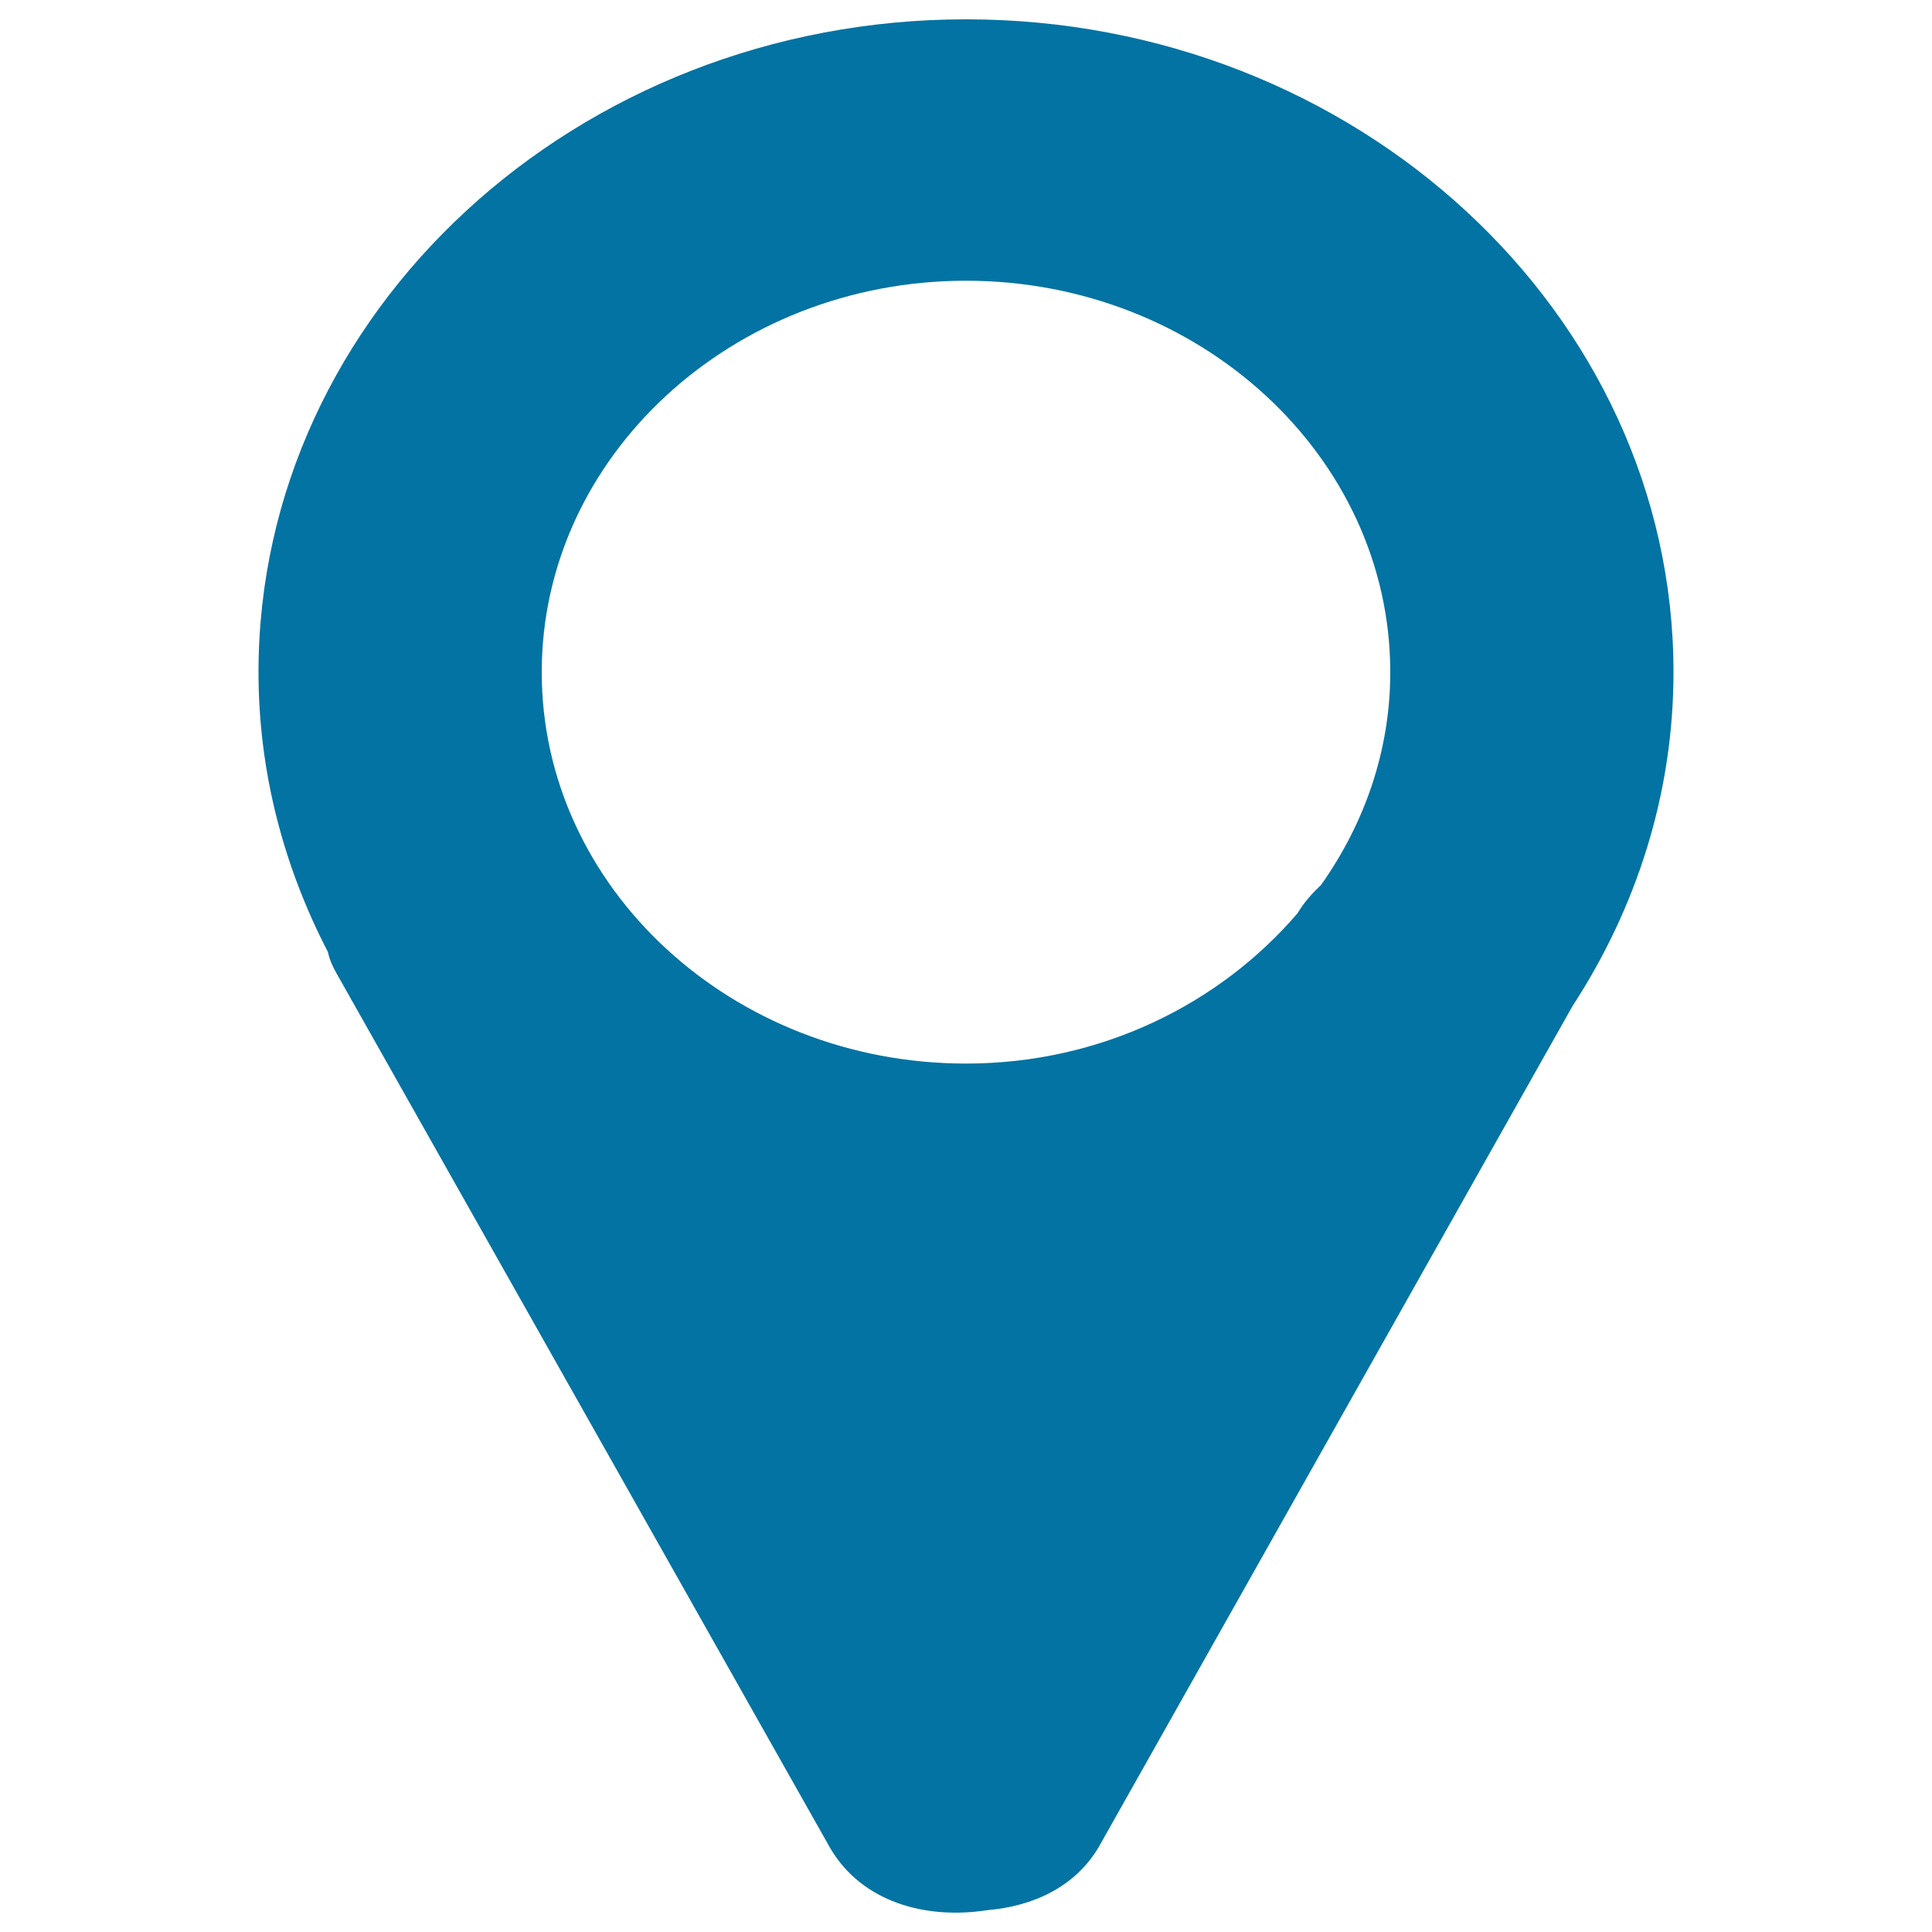
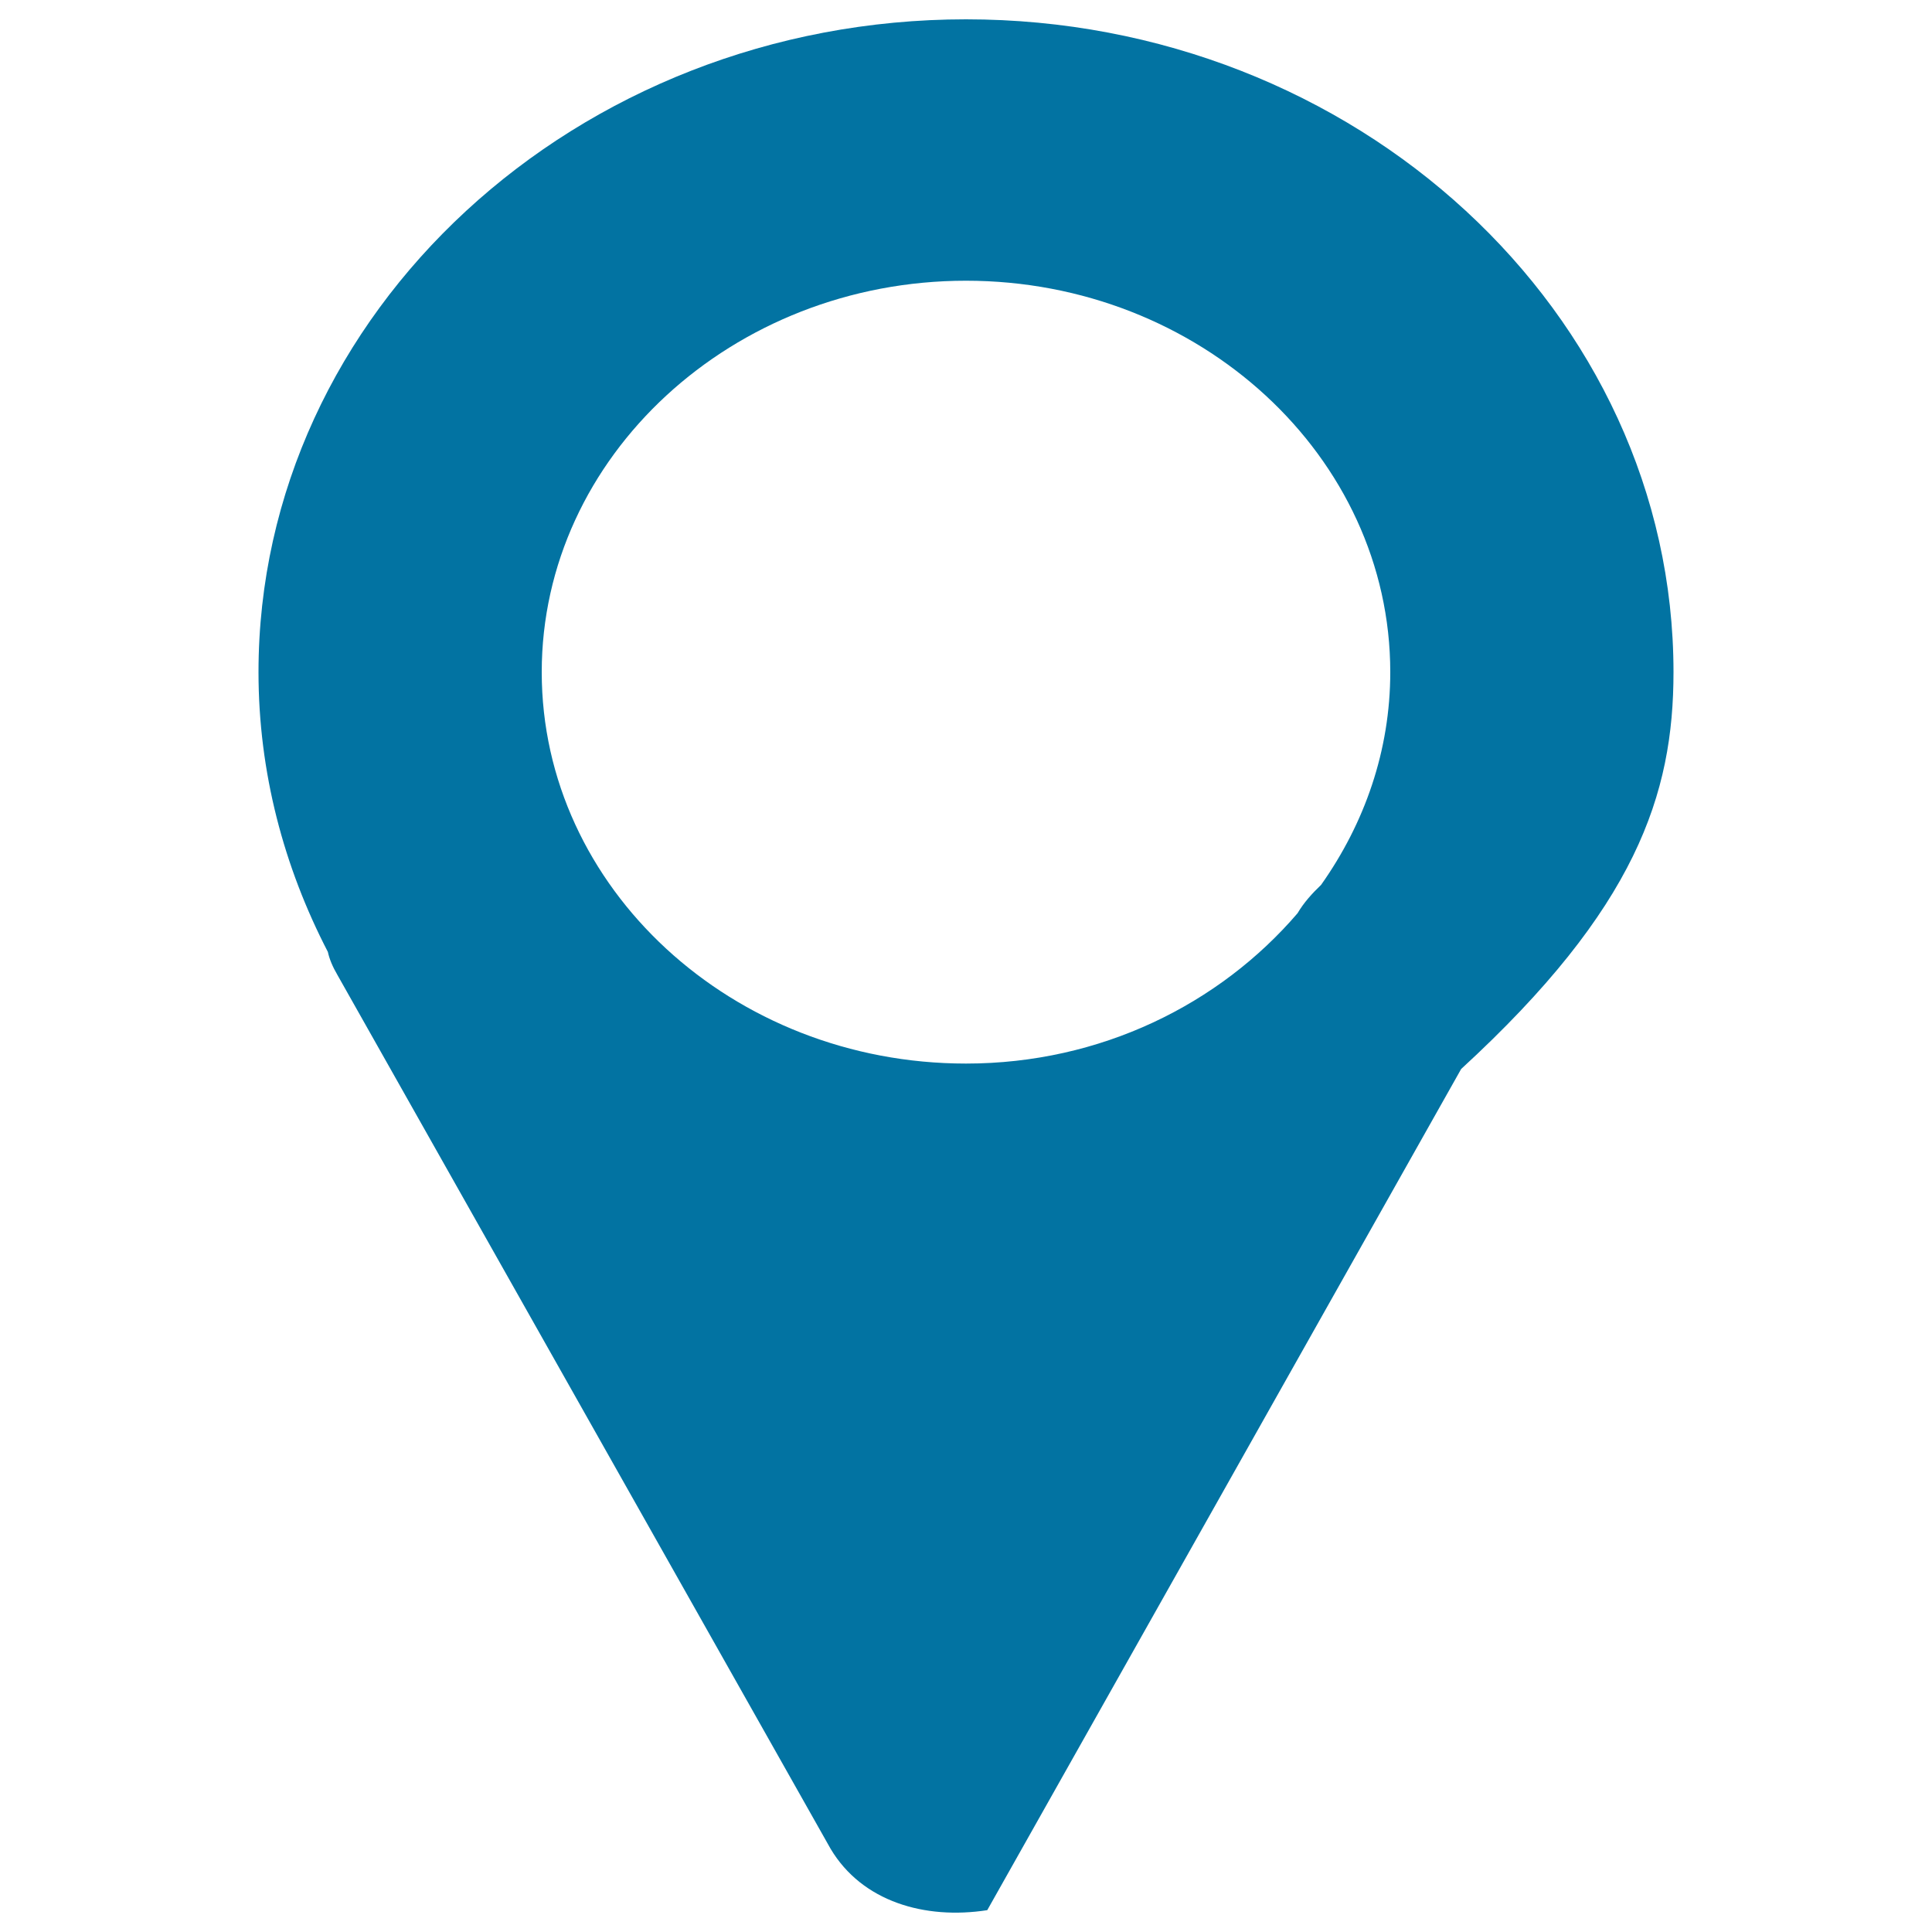
<svg xmlns="http://www.w3.org/2000/svg" viewBox="0 0 1000 1000" style="fill:#0273a2">
  <title>Location SVG icon</title>
-   <path d="M866.2,347.9C866.2,161.8,701.7,10,500,10c-201.7,0-366.2,151.8-366.2,337.9c0,51.8,13.1,100.8,35.9,144.8c0.8,3.7,2.4,7.6,5.1,12.2l255.1,452c16.3,27.4,48.8,36.8,81.1,31.8c23.6-2,45.3-11.9,57.6-32.5l245.3-435.4C846.9,470.1,866.2,411.1,866.2,347.9z M500,145.3c120.9,0,219.6,91,219.6,202.6c0,40.6-13.3,78.3-35.8,110.1c-4.6,4.4-8.9,9.1-12.2,14.7c-40.3,47-101.8,77.8-171.6,77.8c-121,0-219.6-91-219.6-202.6C280.4,236.3,379.1,145.3,500,145.3z" />
+   <path d="M866.2,347.9C866.2,161.8,701.7,10,500,10c-201.7,0-366.2,151.8-366.2,337.9c0,51.8,13.1,100.8,35.9,144.8c0.8,3.7,2.4,7.6,5.1,12.2l255.1,452c16.3,27.4,48.8,36.8,81.1,31.8l245.3-435.4C846.9,470.1,866.2,411.1,866.2,347.9z M500,145.3c120.9,0,219.6,91,219.6,202.6c0,40.6-13.3,78.3-35.8,110.1c-4.6,4.4-8.9,9.1-12.2,14.7c-40.3,47-101.8,77.8-171.6,77.8c-121,0-219.6-91-219.6-202.6C280.4,236.3,379.1,145.3,500,145.3z" />
</svg>